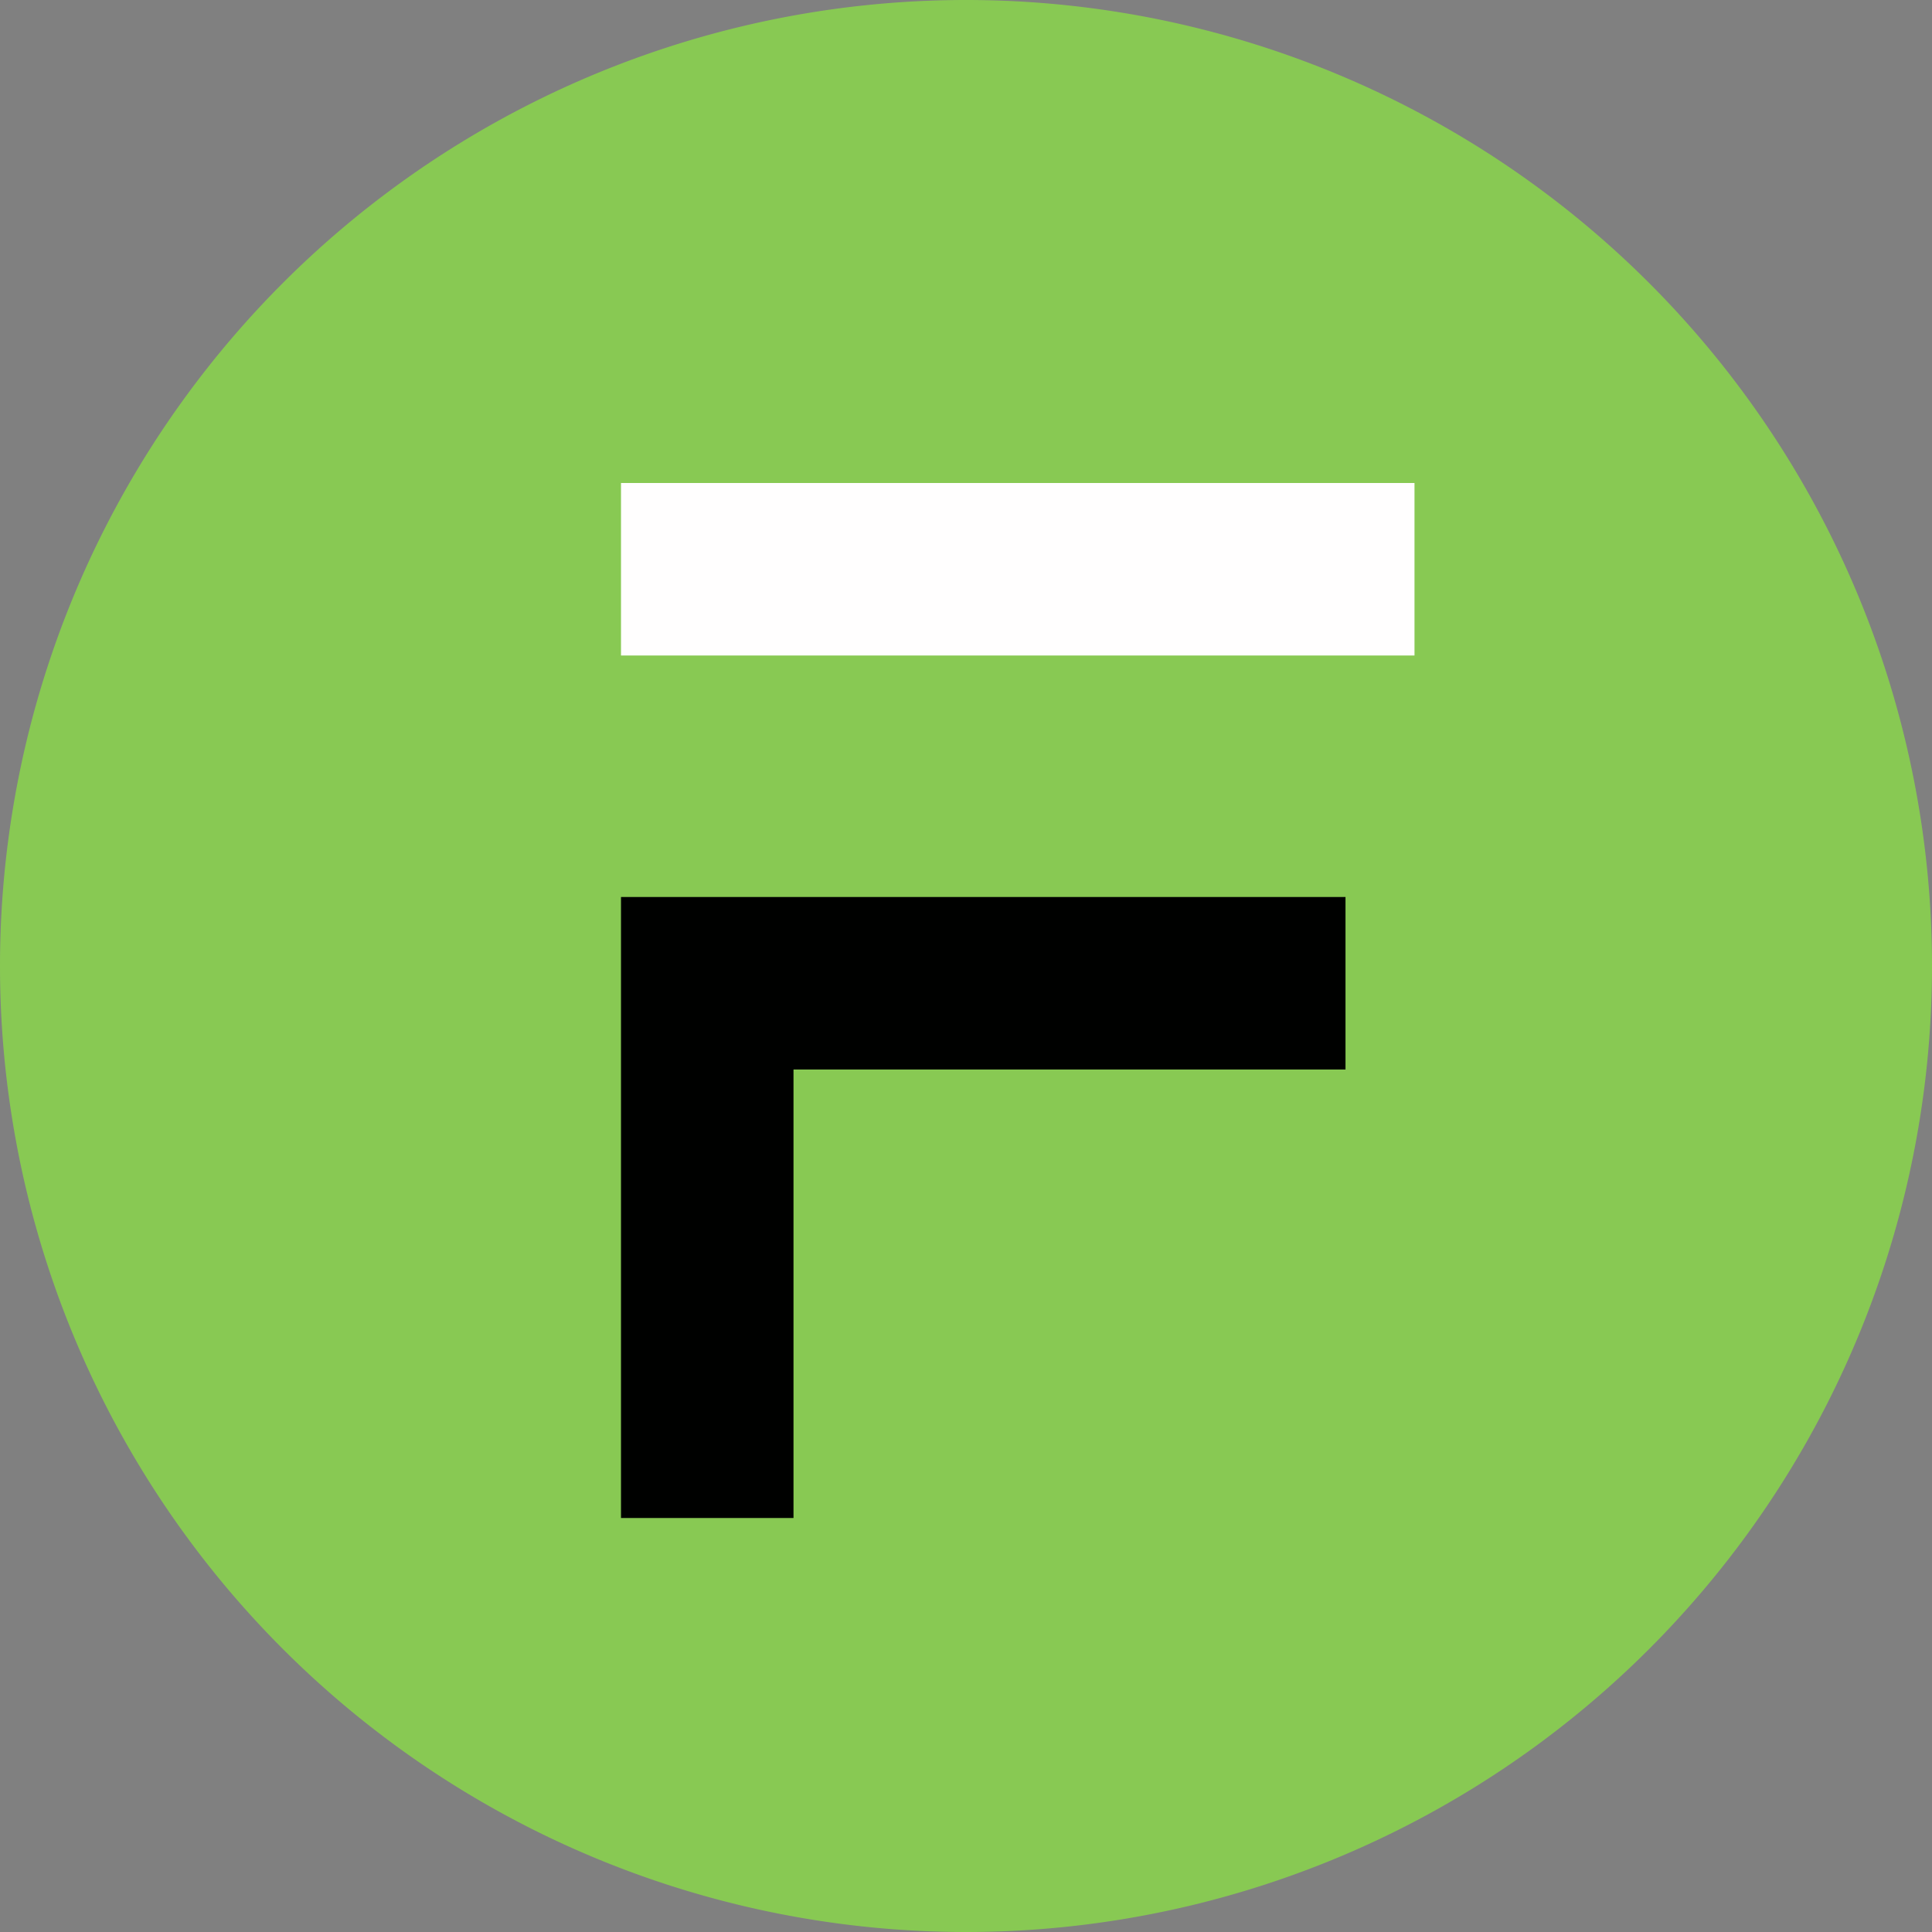
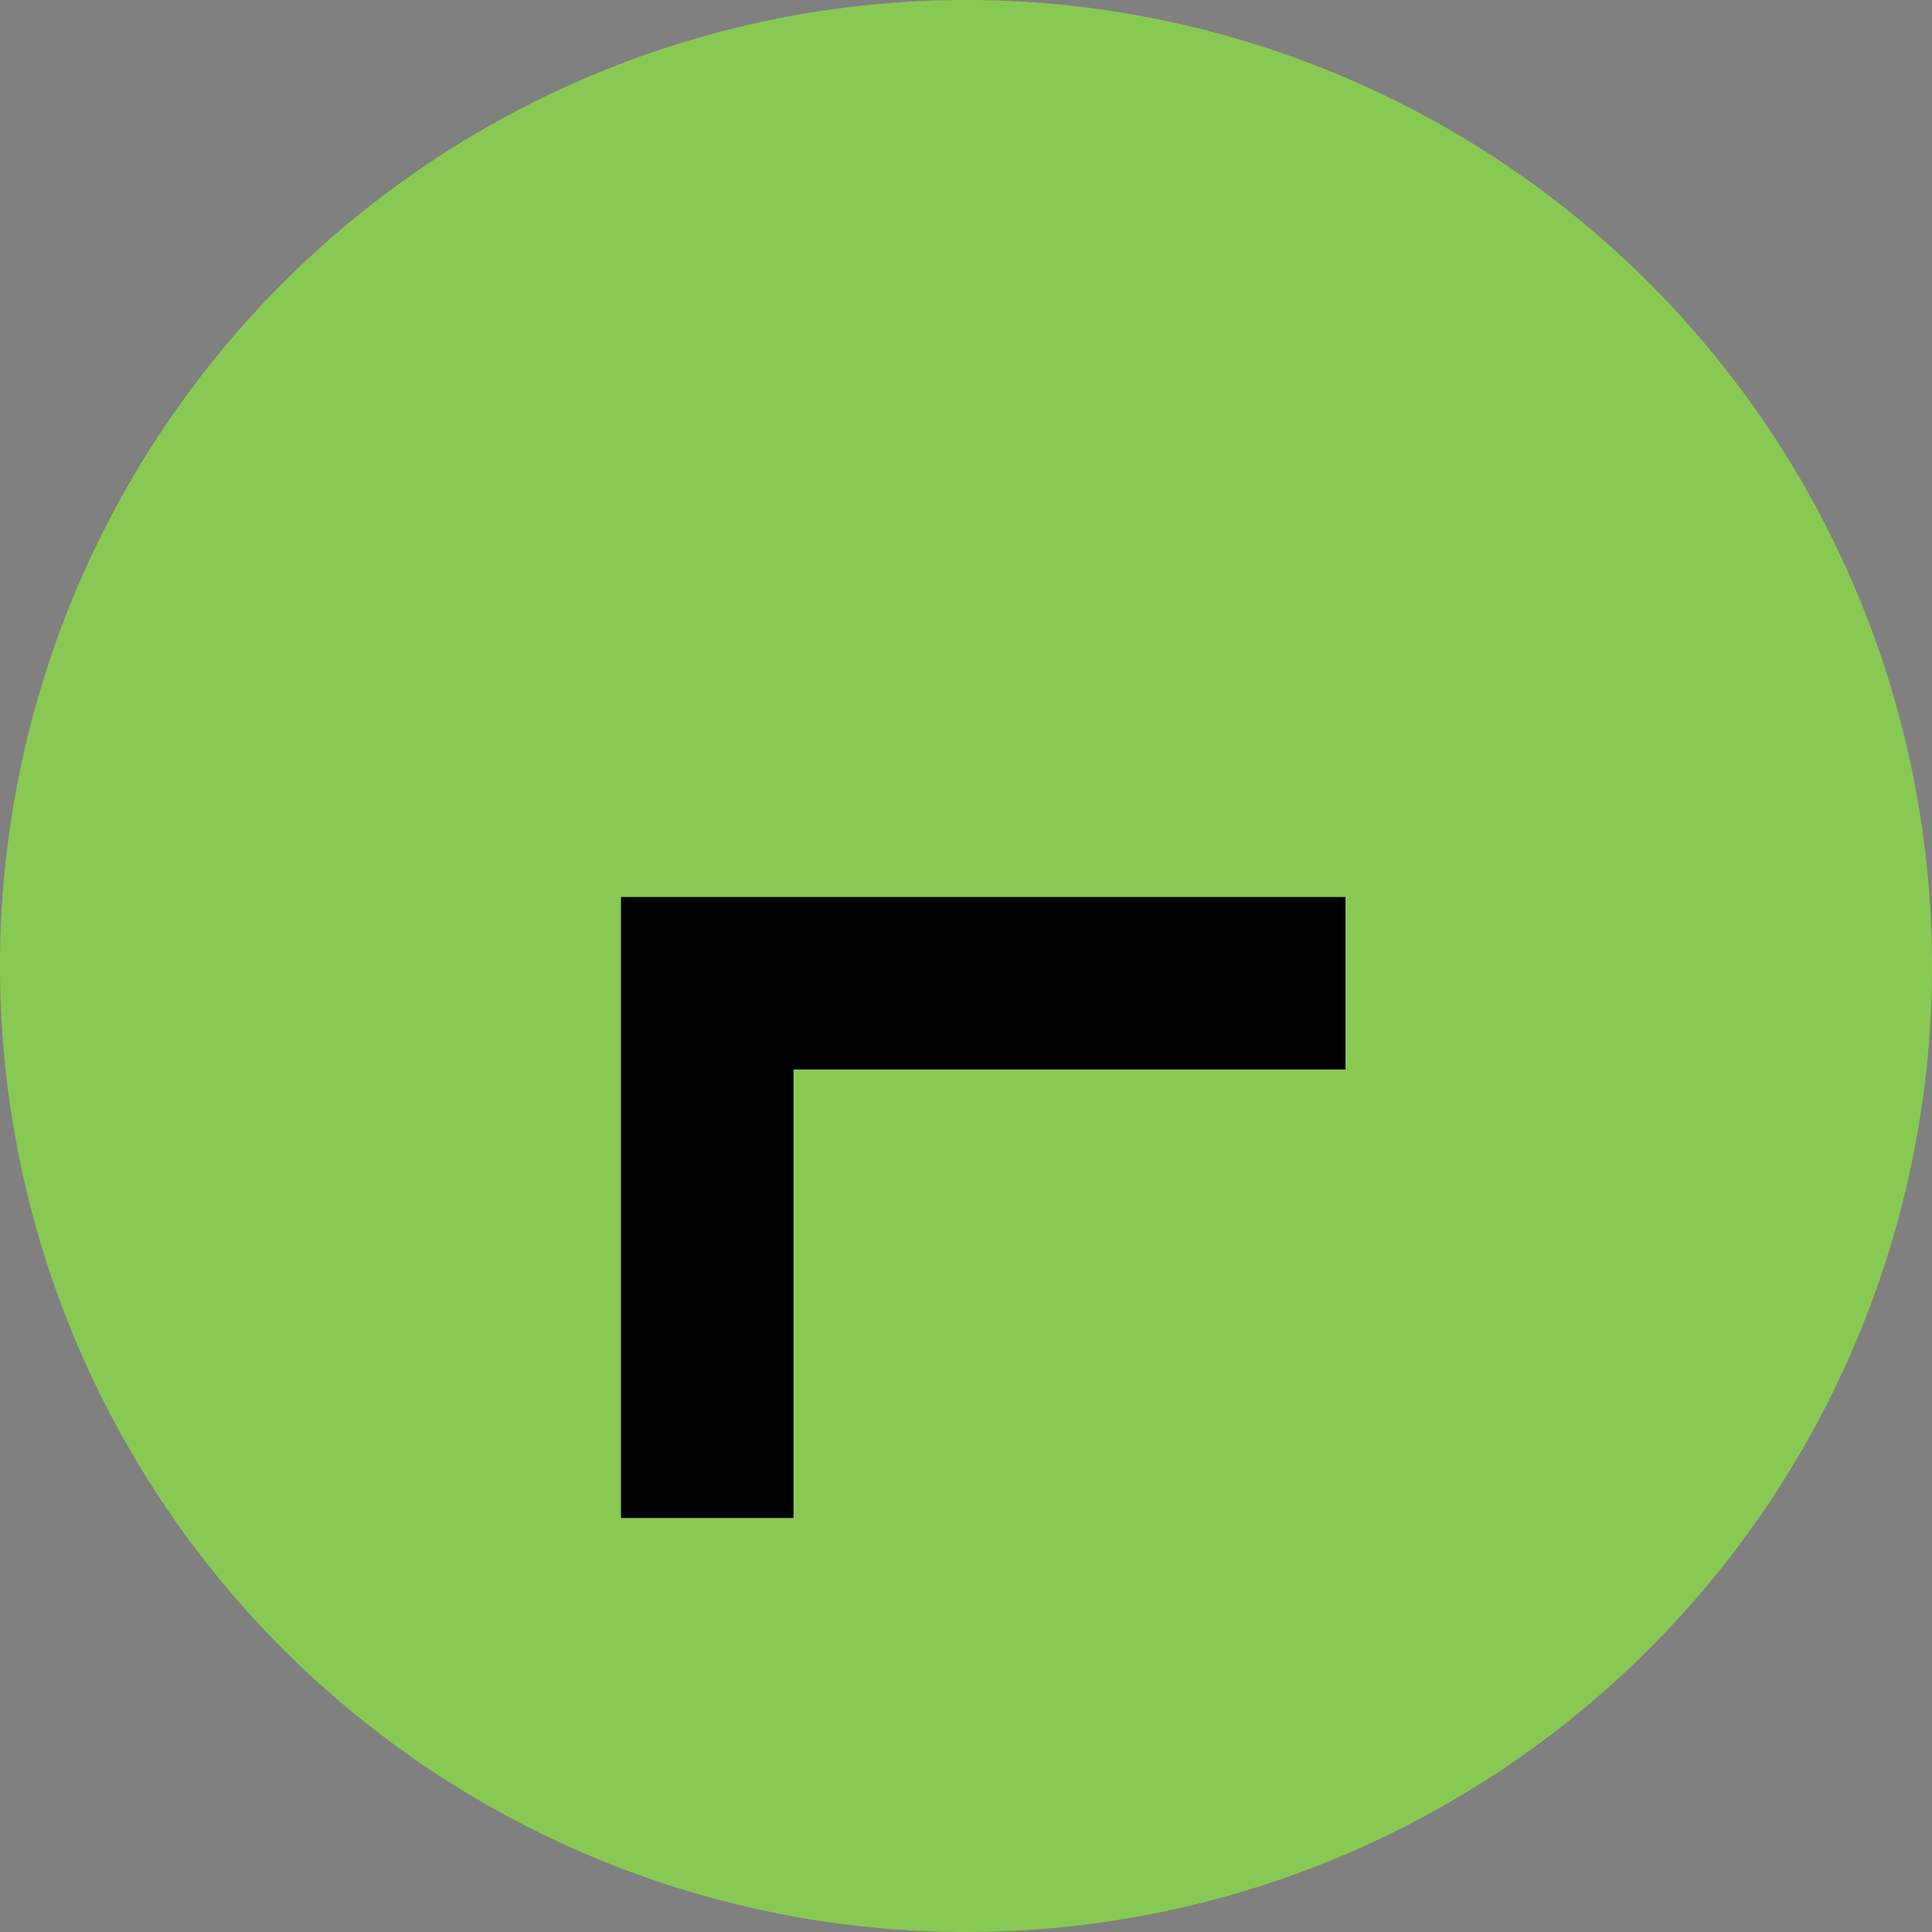
<svg xmlns="http://www.w3.org/2000/svg" width="56" height="56">
  <rect width="100%" height="100%" fill="#808080" stroke="none" />
  <path fill="#88C953" d="M0 28a28 28 0 1 1 56 0 28 28 0 0 1-56 0z" />
-   <path fill="#FFFEFE" d="M18 14h23v5H18z" />
  <path fill="#000100" d="M39 26H18v18h5V31h16v-5Z" />
</svg>